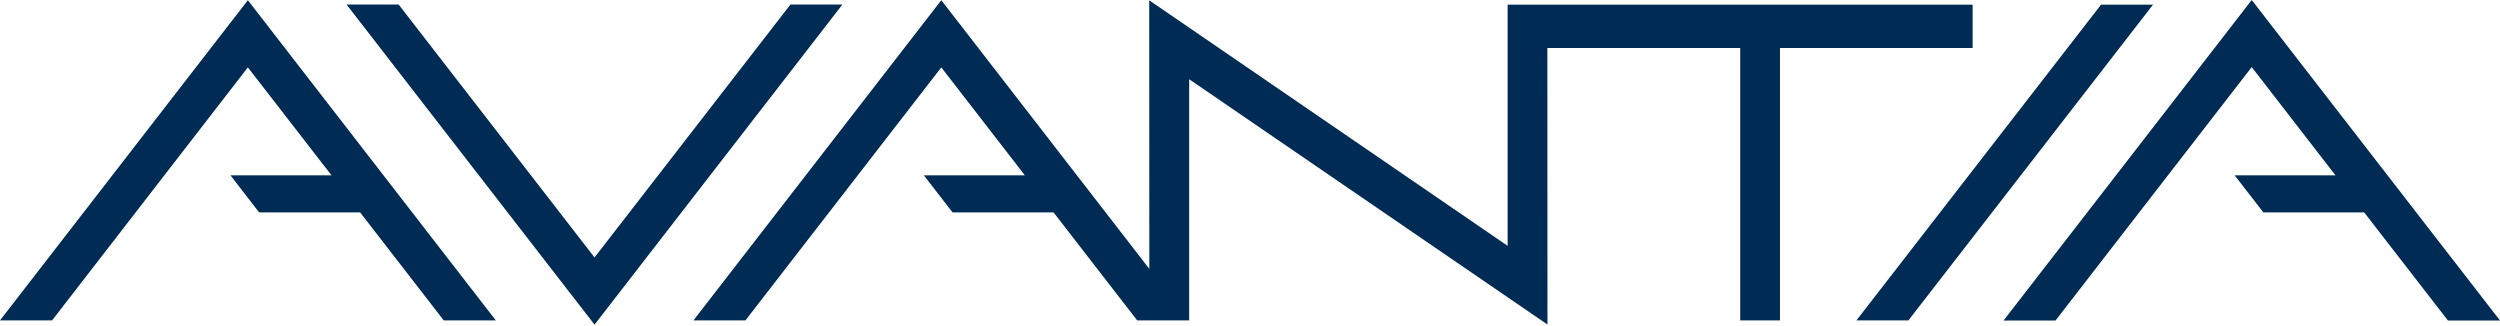
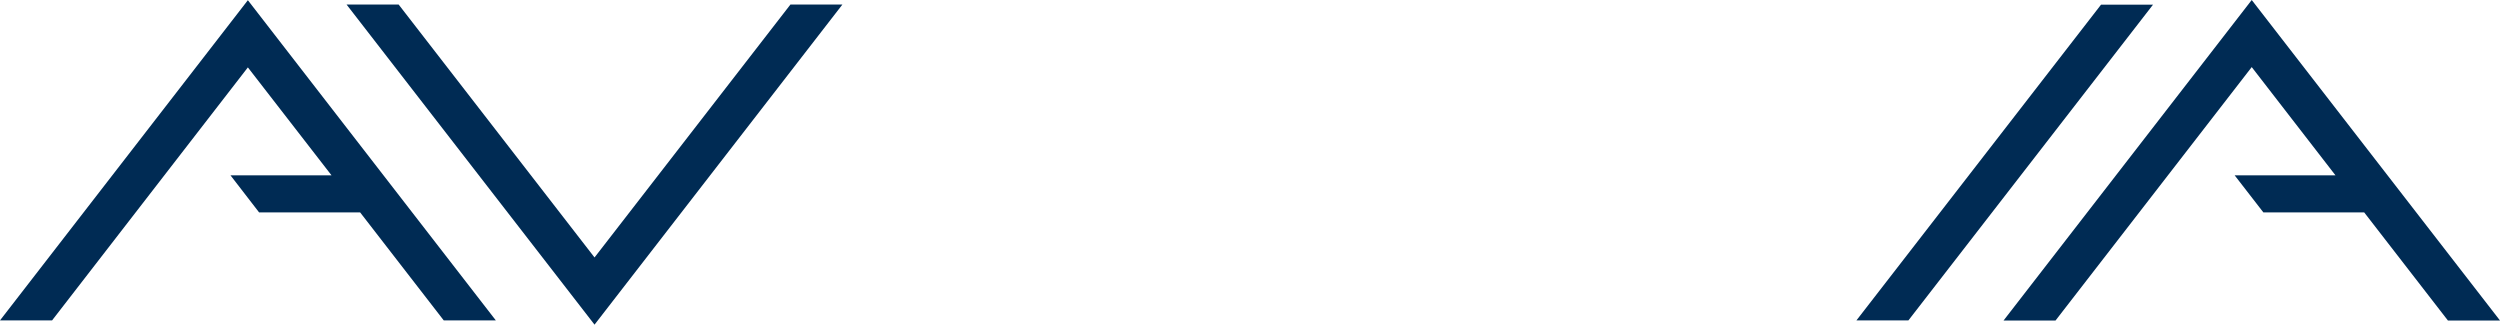
<svg xmlns="http://www.w3.org/2000/svg" width="230" height="30" viewBox="0 0 230 30" fill="none">
-   <path d="M181.481 0.428H138.702V22.617L105.729 0.028L105.738 24.736L86.6 0.019L63.796 29.477H68.579L86.6 6.2L94.285 16.128H84.99L87.633 19.54H96.927L104.622 29.477H109.404V7.288L142.367 29.858L142.358 4.416H160.1V29.477H163.757V4.416H181.481V0.428Z" fill="#002B54" />
  <path d="M230 29.487L207.159 0L184.327 29.487H189.109L207.159 6.172L214.862 16.128H205.586L208.229 19.54H217.505L225.208 29.487H230Z" fill="#002B54" />
  <path d="M72.719 0.418L54.697 23.686L36.676 0.418H31.884L54.697 29.868L77.501 0.418H72.719Z" fill="#002B54" />
  <path d="M0 29.477H4.791L22.804 6.2L30.498 16.128H21.203L23.836 19.54H33.131L40.825 29.477H45.617L22.804 0.019L0 29.477Z" fill="#002B54" />
  <path d="M193.296 0.428L170.791 29.477H175.573L198.079 0.428H193.296Z" fill="#002B54" />
</svg>